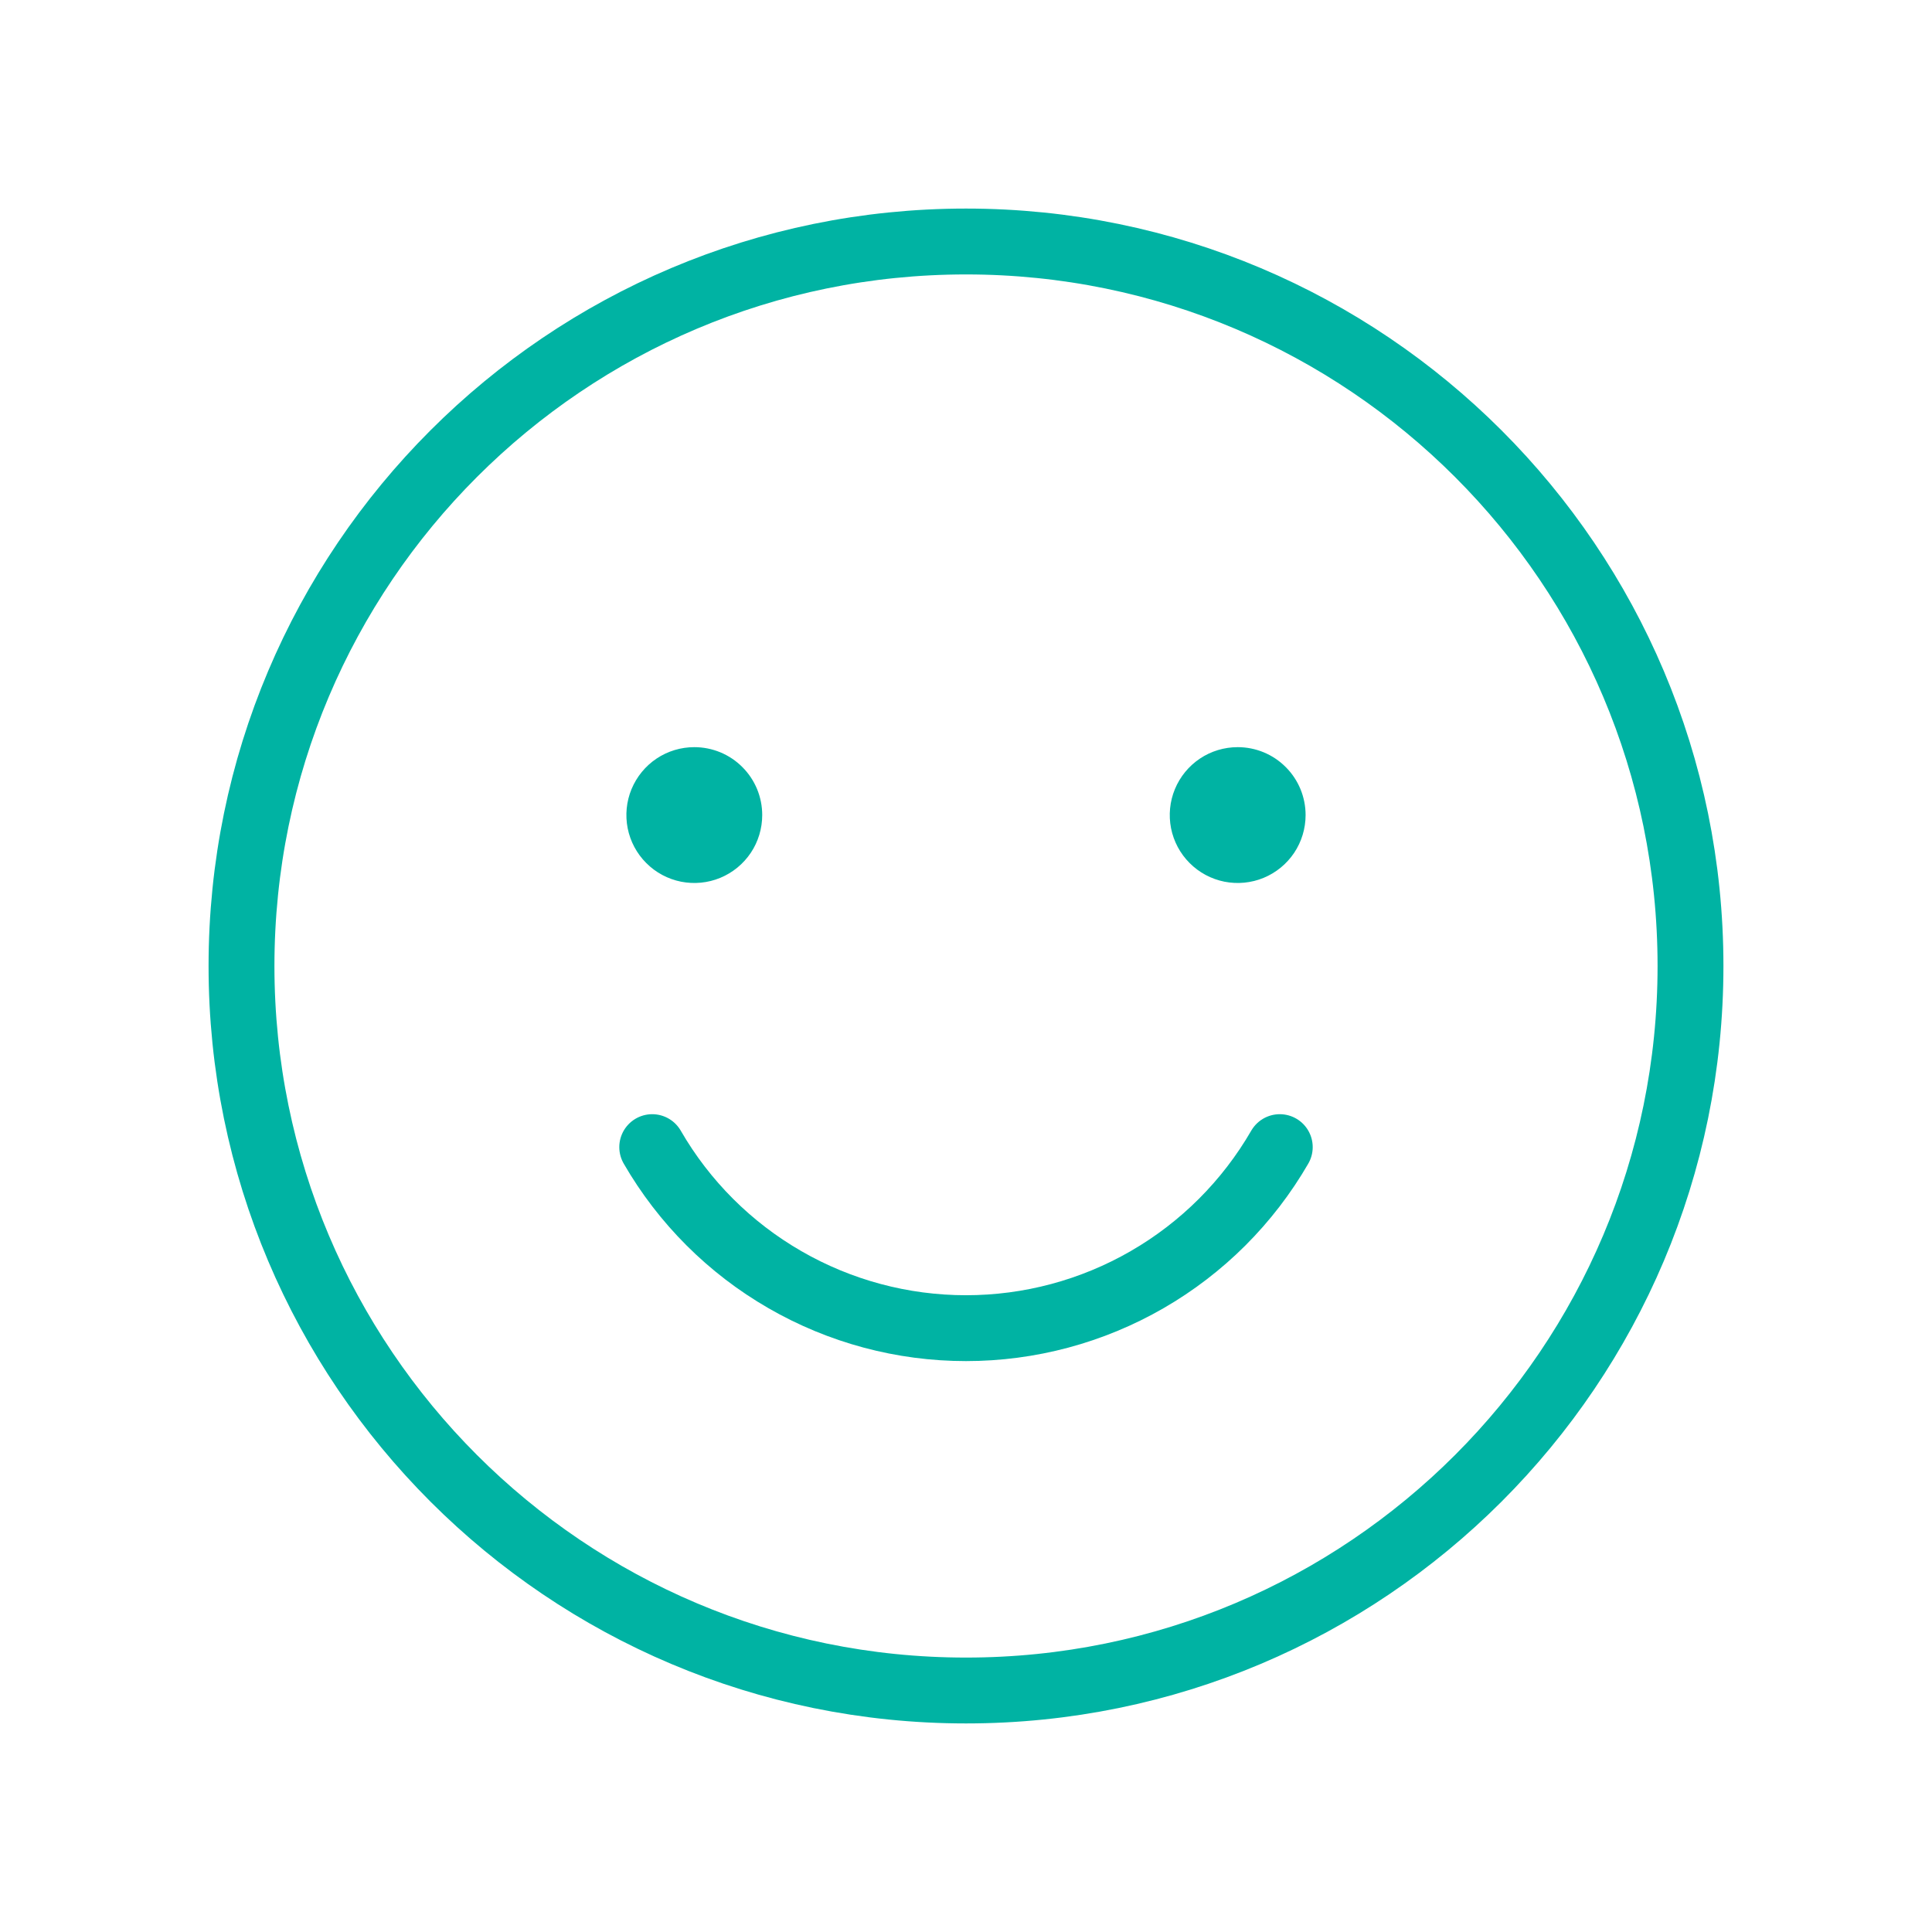
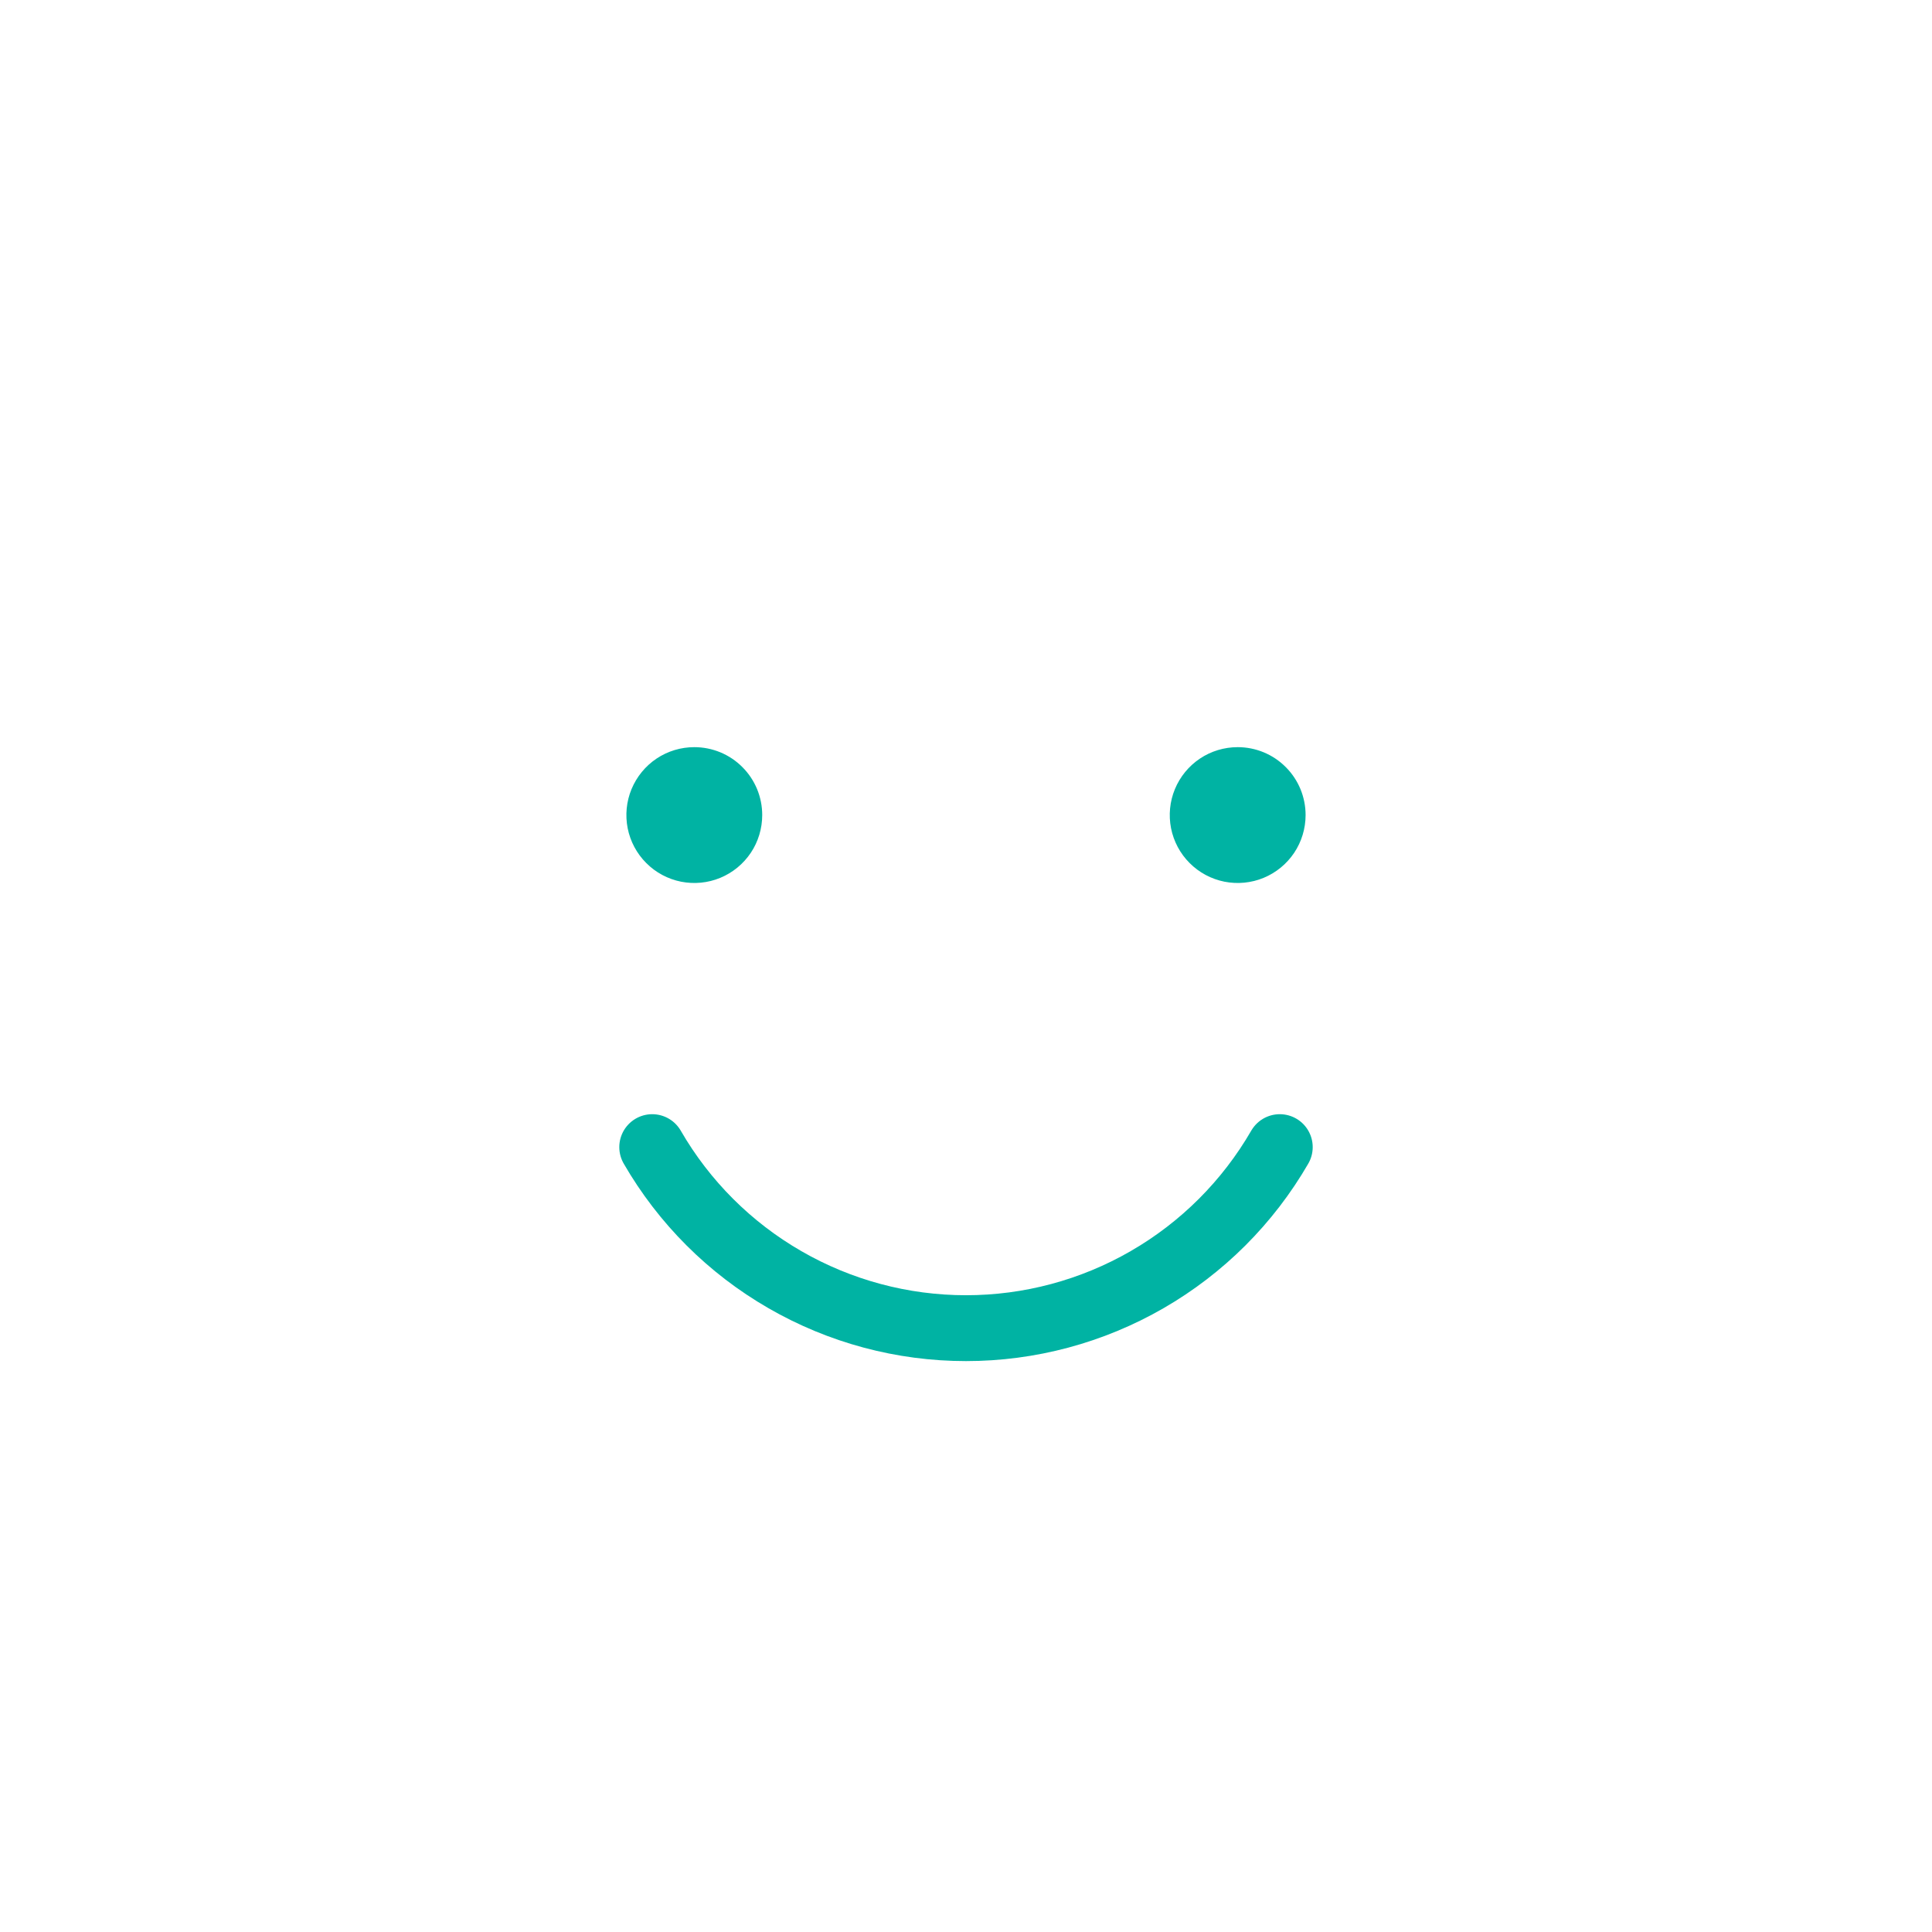
<svg xmlns="http://www.w3.org/2000/svg" width="44" height="44" viewBox="0 0 44 44" fill="none">
  <path d="M17.359 18.562C17.359 18.868 17.269 19.168 17.099 19.422C16.929 19.676 16.687 19.875 16.404 19.992C16.122 20.109 15.811 20.139 15.511 20.08C15.211 20.02 14.935 19.873 14.719 19.656C14.502 19.44 14.355 19.164 14.295 18.864C14.236 18.564 14.266 18.253 14.383 17.971C14.501 17.688 14.699 17.446 14.953 17.276C15.207 17.106 15.507 17.016 15.812 17.016C16.016 17.016 16.217 17.056 16.404 17.133C16.592 17.211 16.763 17.325 16.906 17.469C17.05 17.612 17.164 17.783 17.242 17.971C17.319 18.158 17.359 18.359 17.359 18.562Z" fill="#00B3A3" />
  <path d="M29.734 18.562C29.734 18.868 29.644 19.168 29.474 19.422C29.304 19.676 29.062 19.875 28.779 19.992C28.497 20.109 28.186 20.139 27.886 20.08C27.586 20.02 27.31 19.873 27.094 19.656C26.877 19.44 26.73 19.164 26.67 18.864C26.611 18.564 26.641 18.253 26.758 17.971C26.875 17.688 27.074 17.446 27.328 17.276C27.582 17.106 27.882 17.016 28.188 17.016C28.391 17.016 28.592 17.056 28.779 17.133C28.967 17.211 29.138 17.325 29.281 17.469C29.425 17.612 29.539 17.783 29.617 17.971C29.694 18.158 29.734 18.359 29.734 18.562Z" fill="#00B3A3" />
-   <path d="M22 38.5C31.113 38.5 38.5 31.113 38.5 22C38.5 12.887 31.113 5.5 22 5.5C12.887 5.5 5.5 12.887 5.5 22C5.5 31.113 12.887 38.5 22 38.5Z" stroke="#00B3A3" stroke-width="1.5" stroke-linecap="round" stroke-linejoin="round" />
  <path d="M29.146 26.125C28.421 27.379 27.379 28.42 26.125 29.143C24.871 29.867 23.448 30.248 22 30.248C20.552 30.248 19.129 29.867 17.875 29.143C16.62 28.42 15.578 27.379 14.854 26.125" stroke="#00B3A3" stroke-width="1.5" stroke-linecap="round" stroke-linejoin="round" />
</svg>